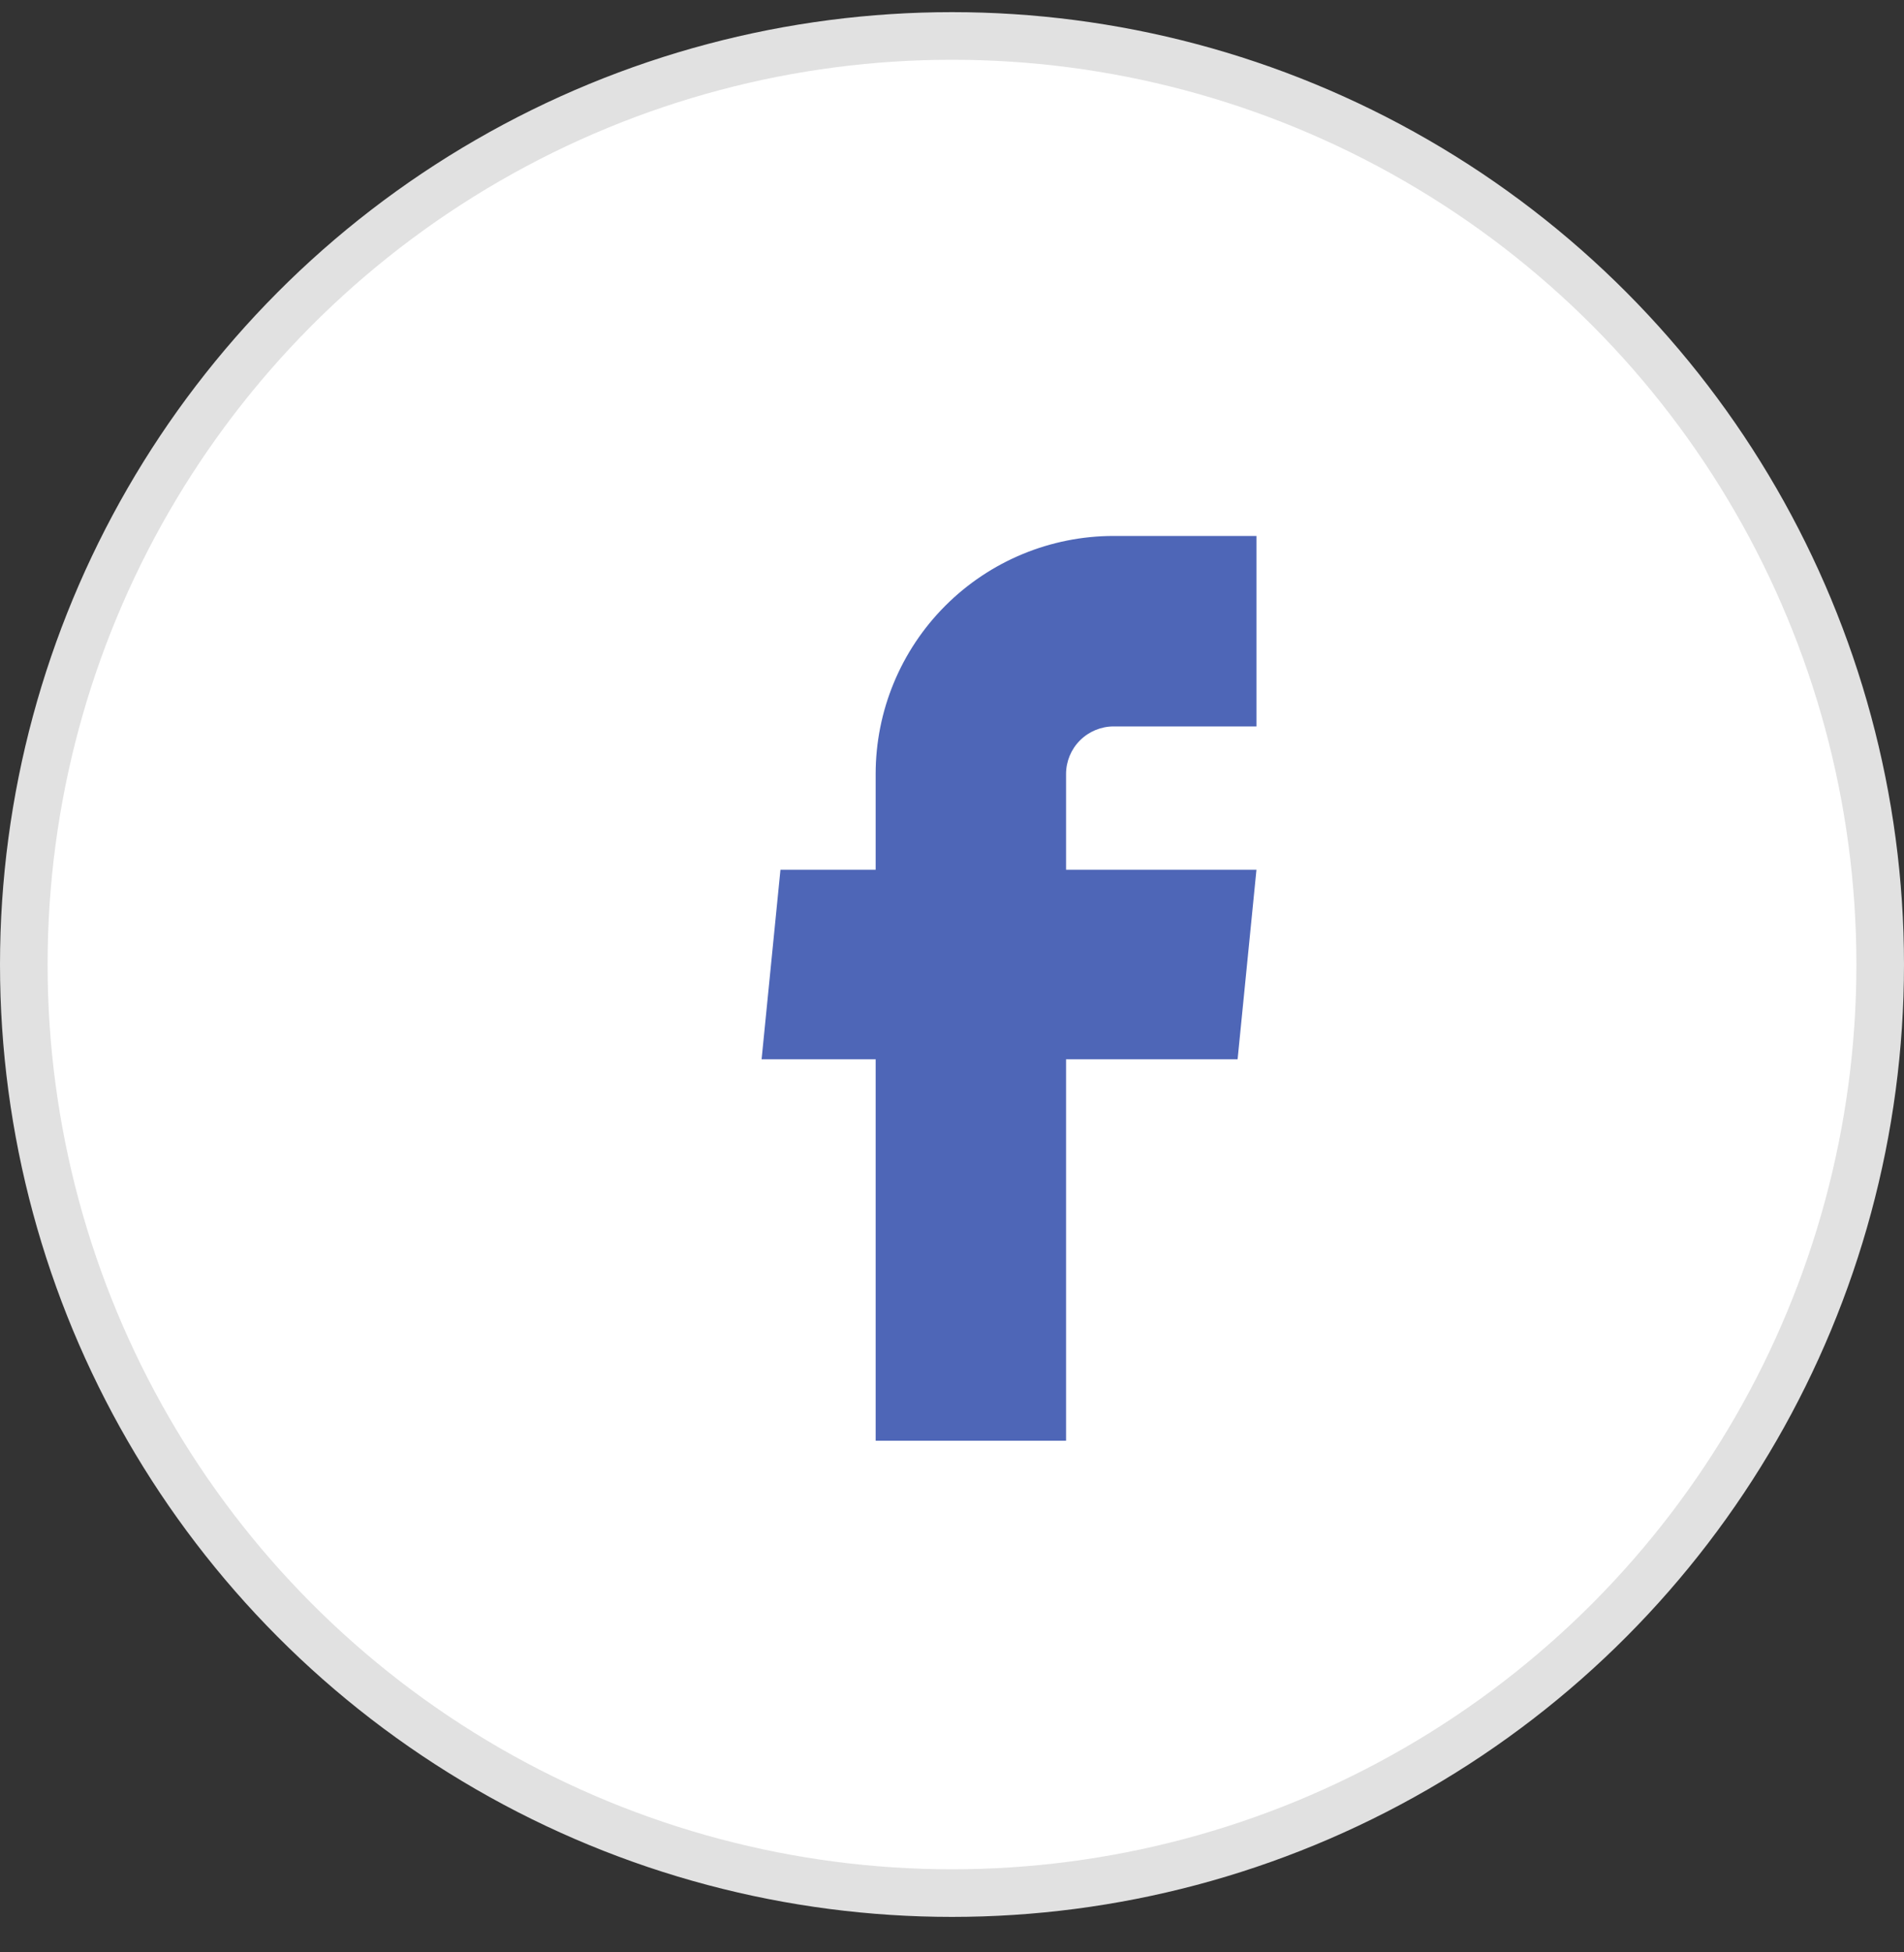
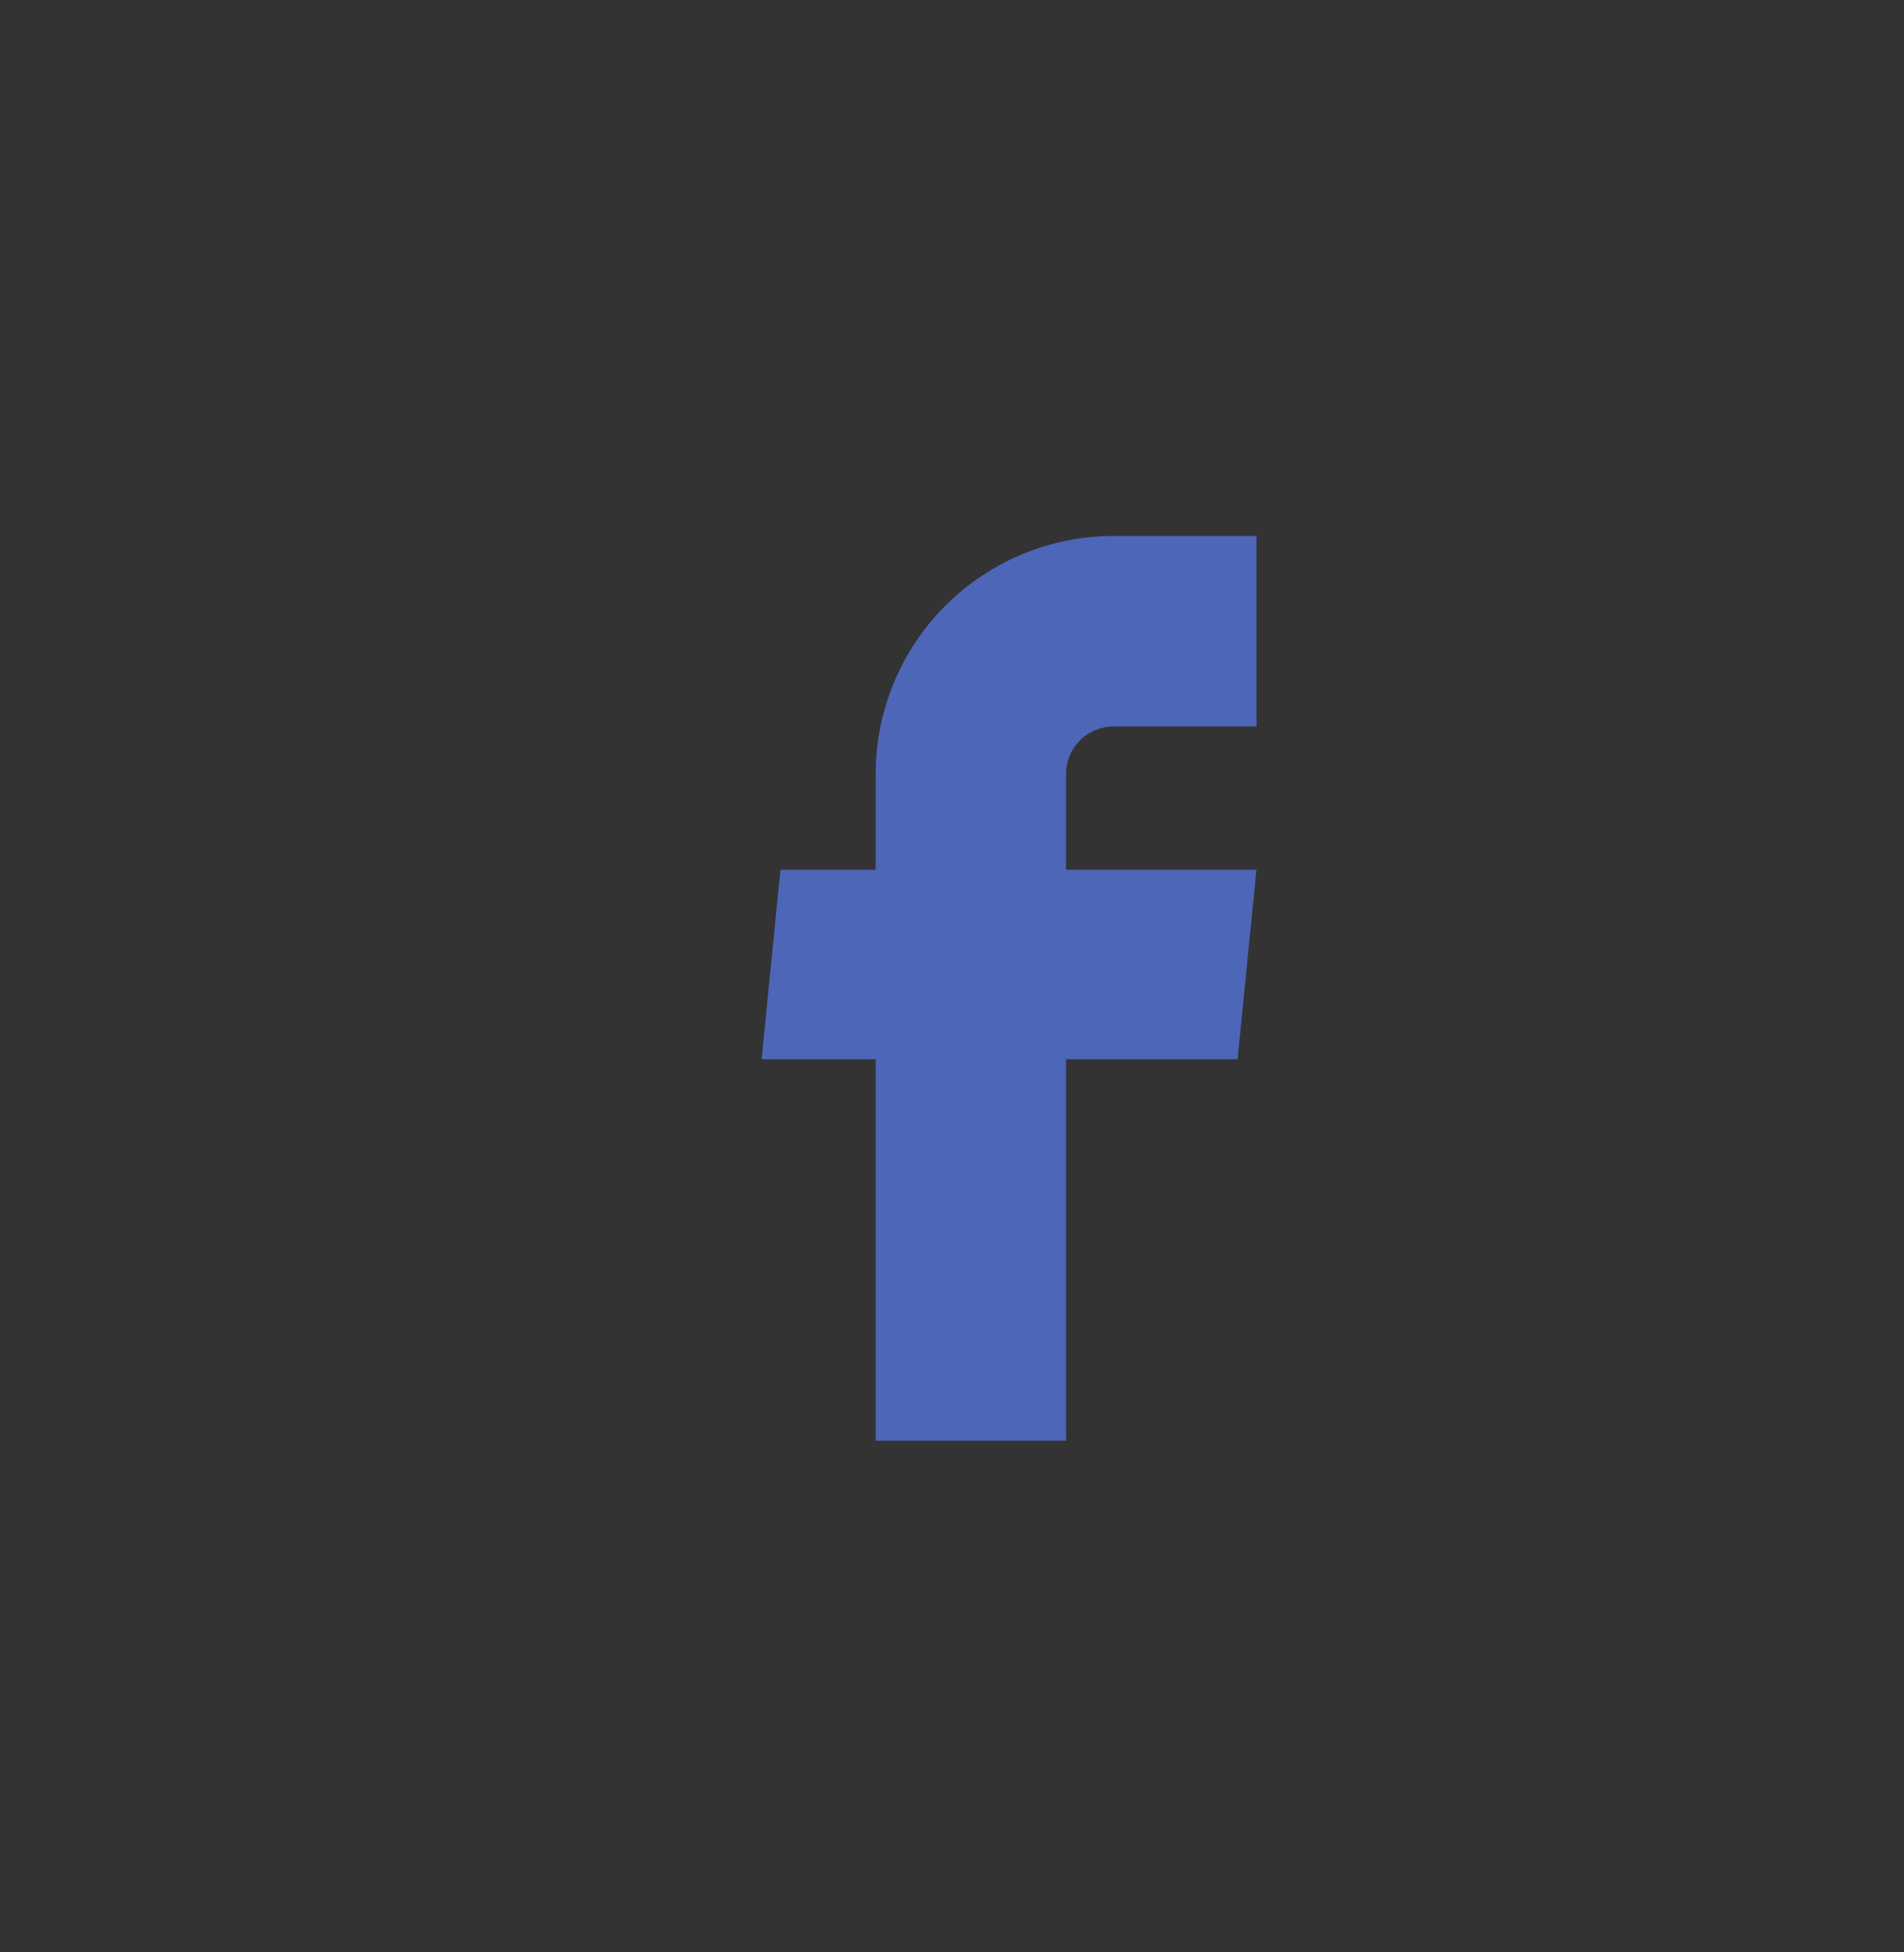
<svg xmlns="http://www.w3.org/2000/svg" width="40" height="41" viewBox="0 0 40 41" fill="none">
  <rect x="0" y="0" width="40" height="41" fill="#333333" stroke="none" />
-   <circle cx="20" cy="20.255" r="19.5" fill="white" stroke="#E1E1E1" />
  <path d="M18.396 30.255H22.396V22.245H26L26.396 18.265H22.396V16.255C22.396 15.99 22.501 15.736 22.689 15.548C22.876 15.361 23.131 15.255 23.396 15.255H26.396V11.255H23.396C22.07 11.255 20.798 11.782 19.86 12.72C18.923 13.657 18.396 14.929 18.396 16.255V18.265H16.396L16 22.245H18.396V30.255Z" fill="#4E66B7" />
</svg>